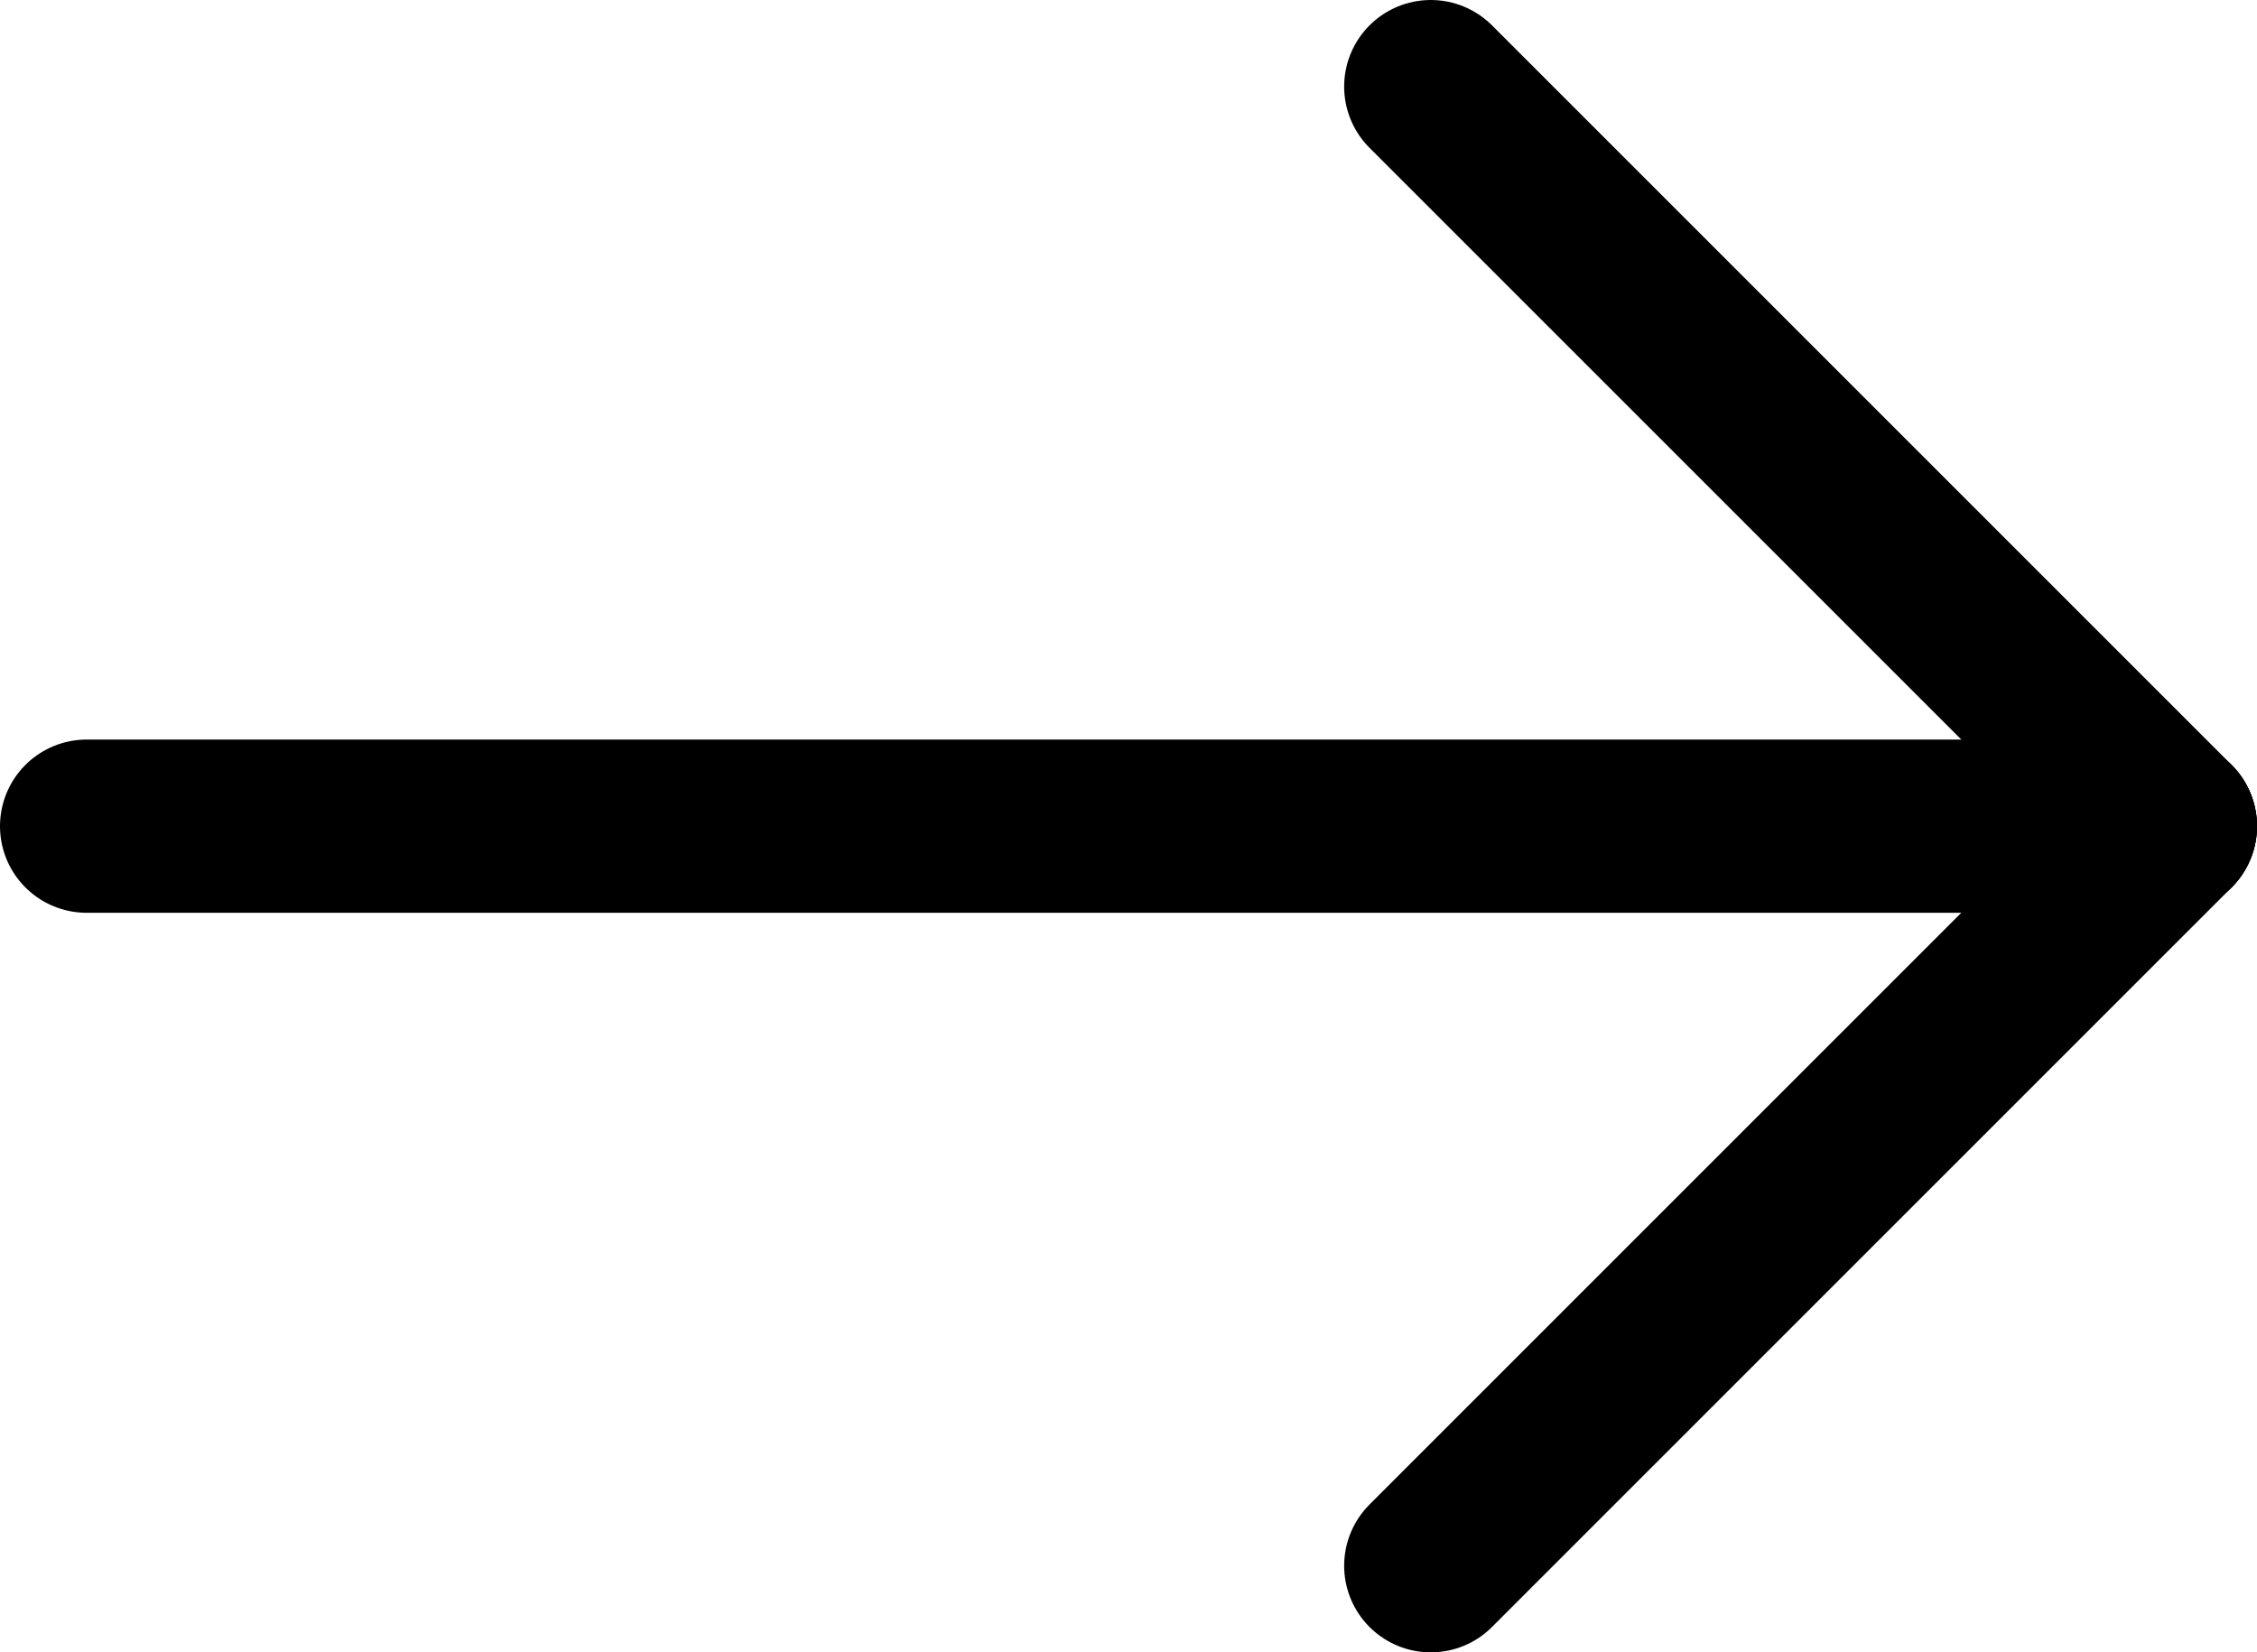
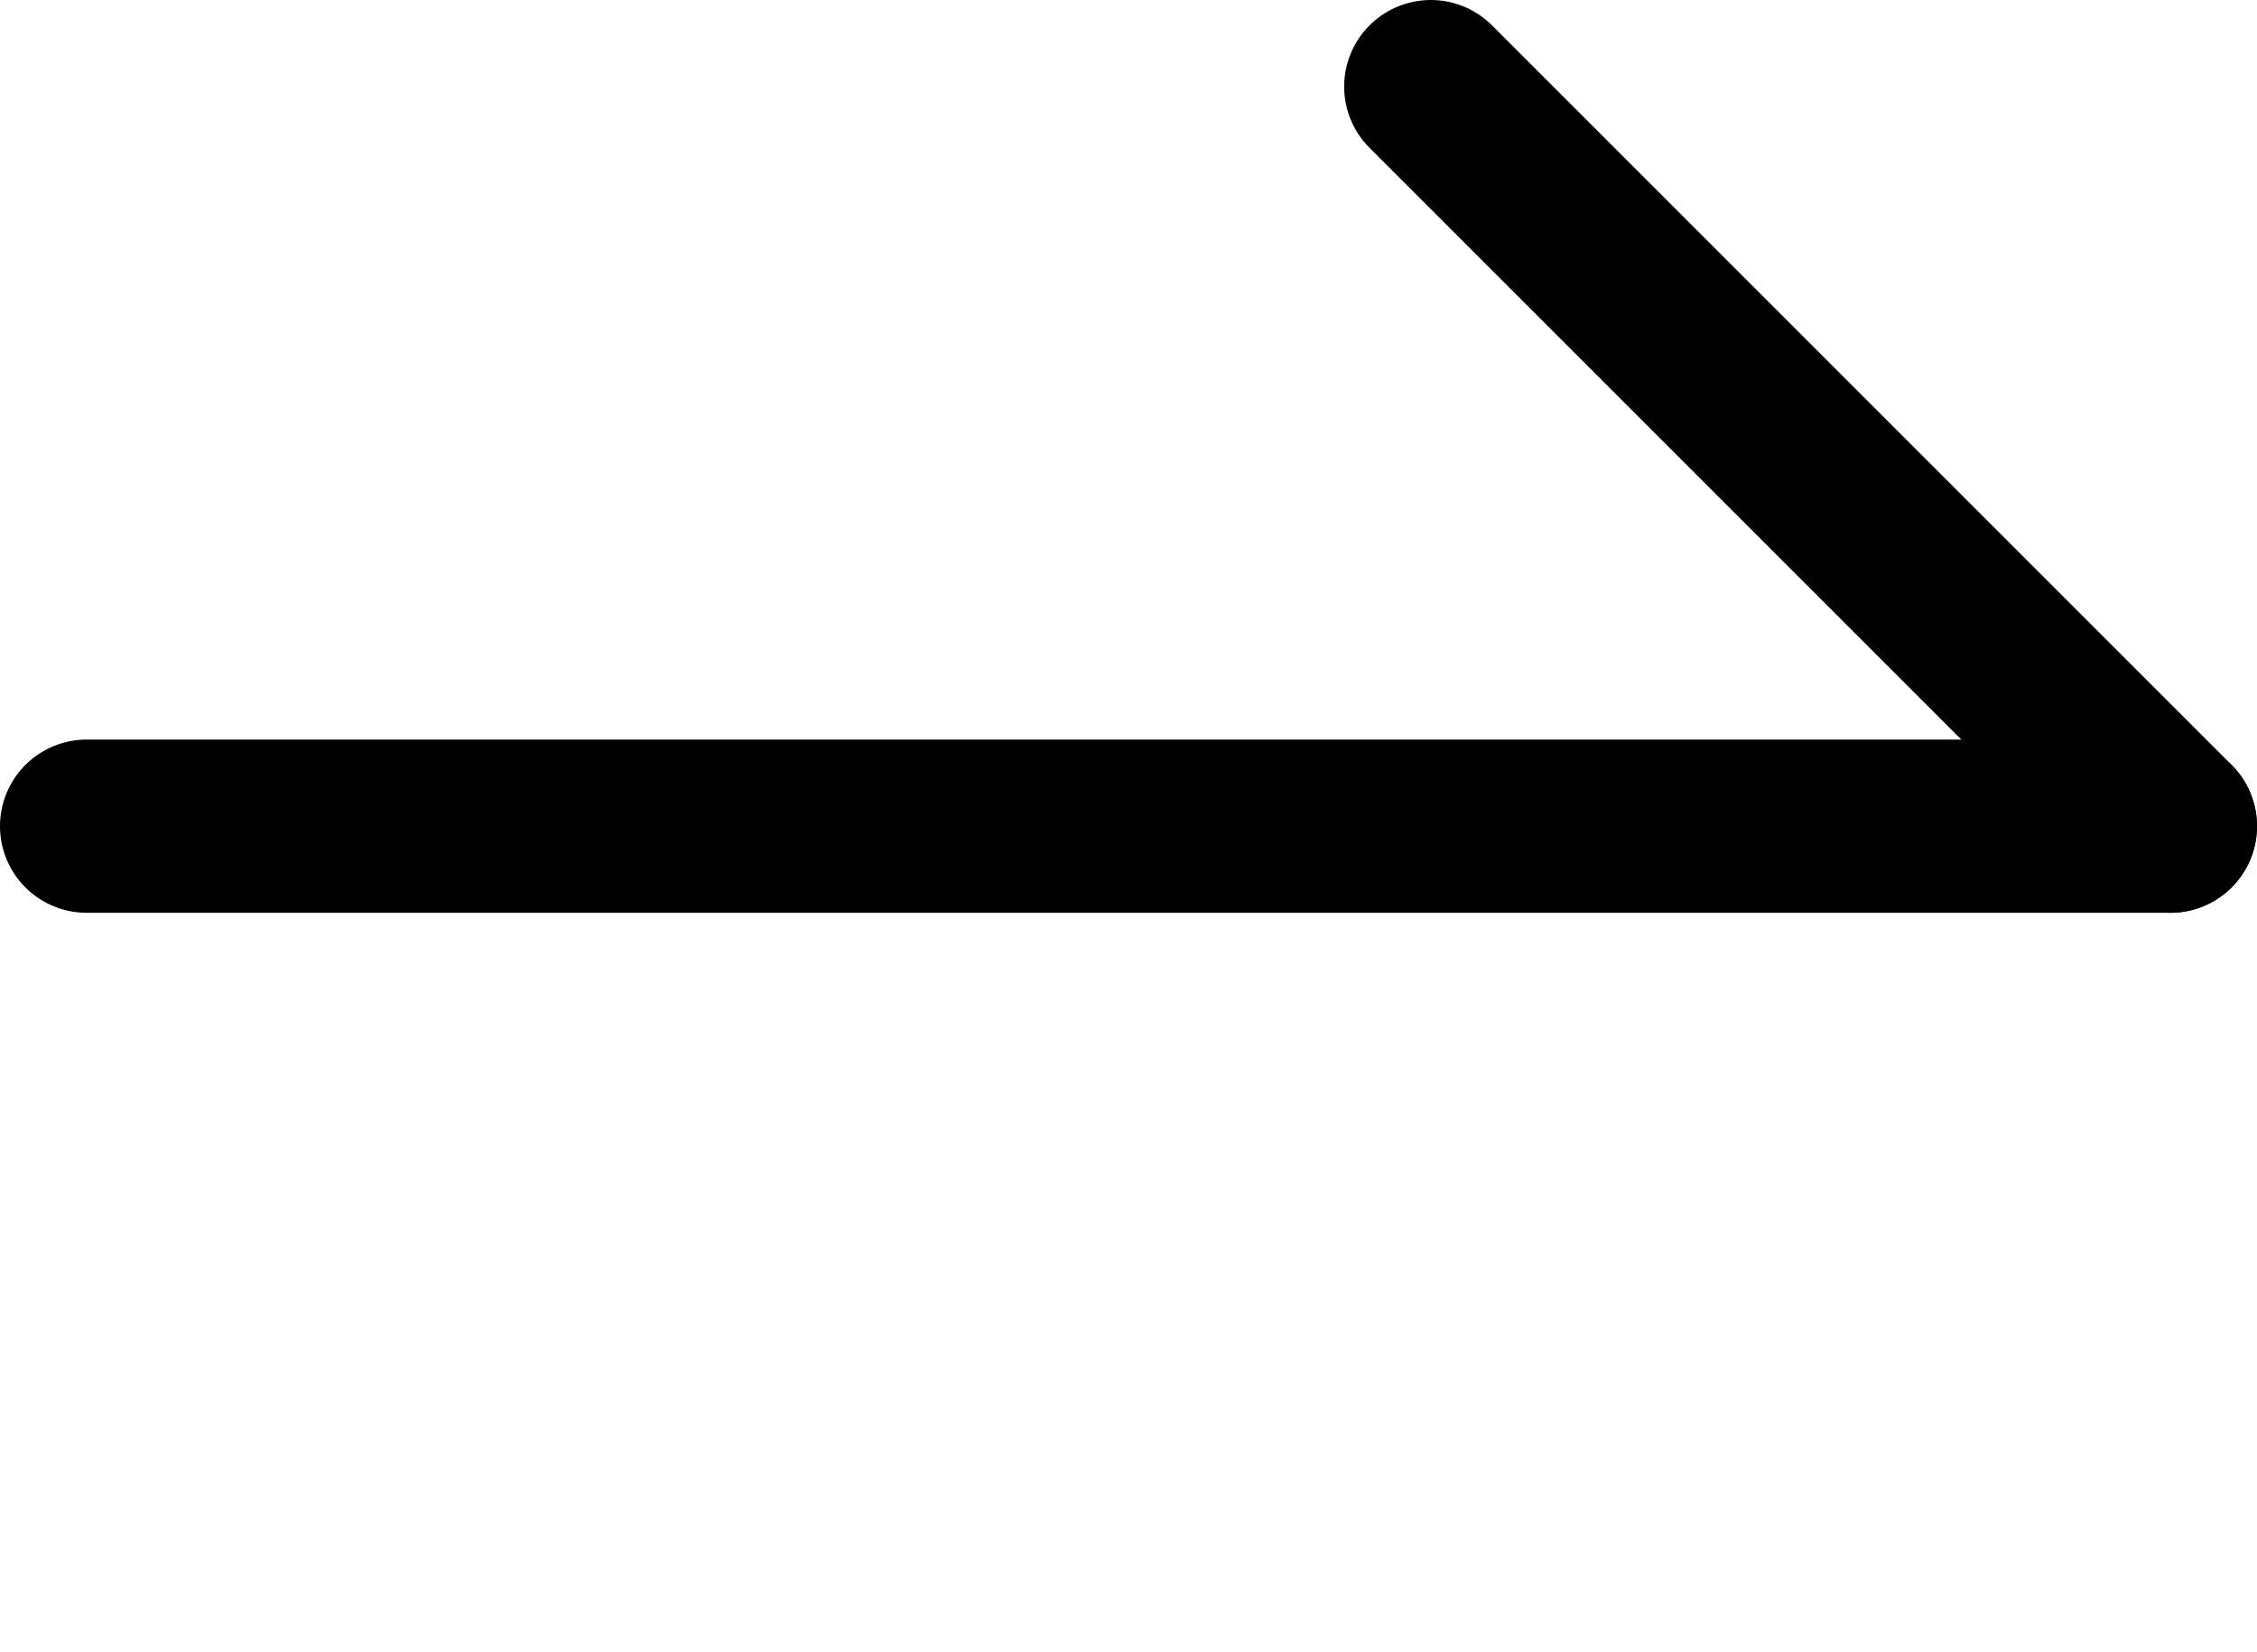
<svg xmlns="http://www.w3.org/2000/svg" id="_レイヤー_2" data-name="レイヤー 2" viewBox="0 0 13.03 9.54">
  <defs>
    <style>
      .cls-1 {
        fill: none;
        stroke: #000;
        stroke-linecap: round;
        stroke-linejoin: round;
      }
    </style>
  </defs>
  <g id="_レイヤー_1のコピー" data-name="レイヤー 1のコピー">
    <g>
      <path class="cls-1" d="M.5,4.77h12.03" />
      <line class="cls-1" x1="12.53" y1="4.77" x2="8.26" y2=".5" />
-       <line class="cls-1" x1="12.53" y1="4.77" x2="8.26" y2="9.04" />
    </g>
  </g>
</svg>